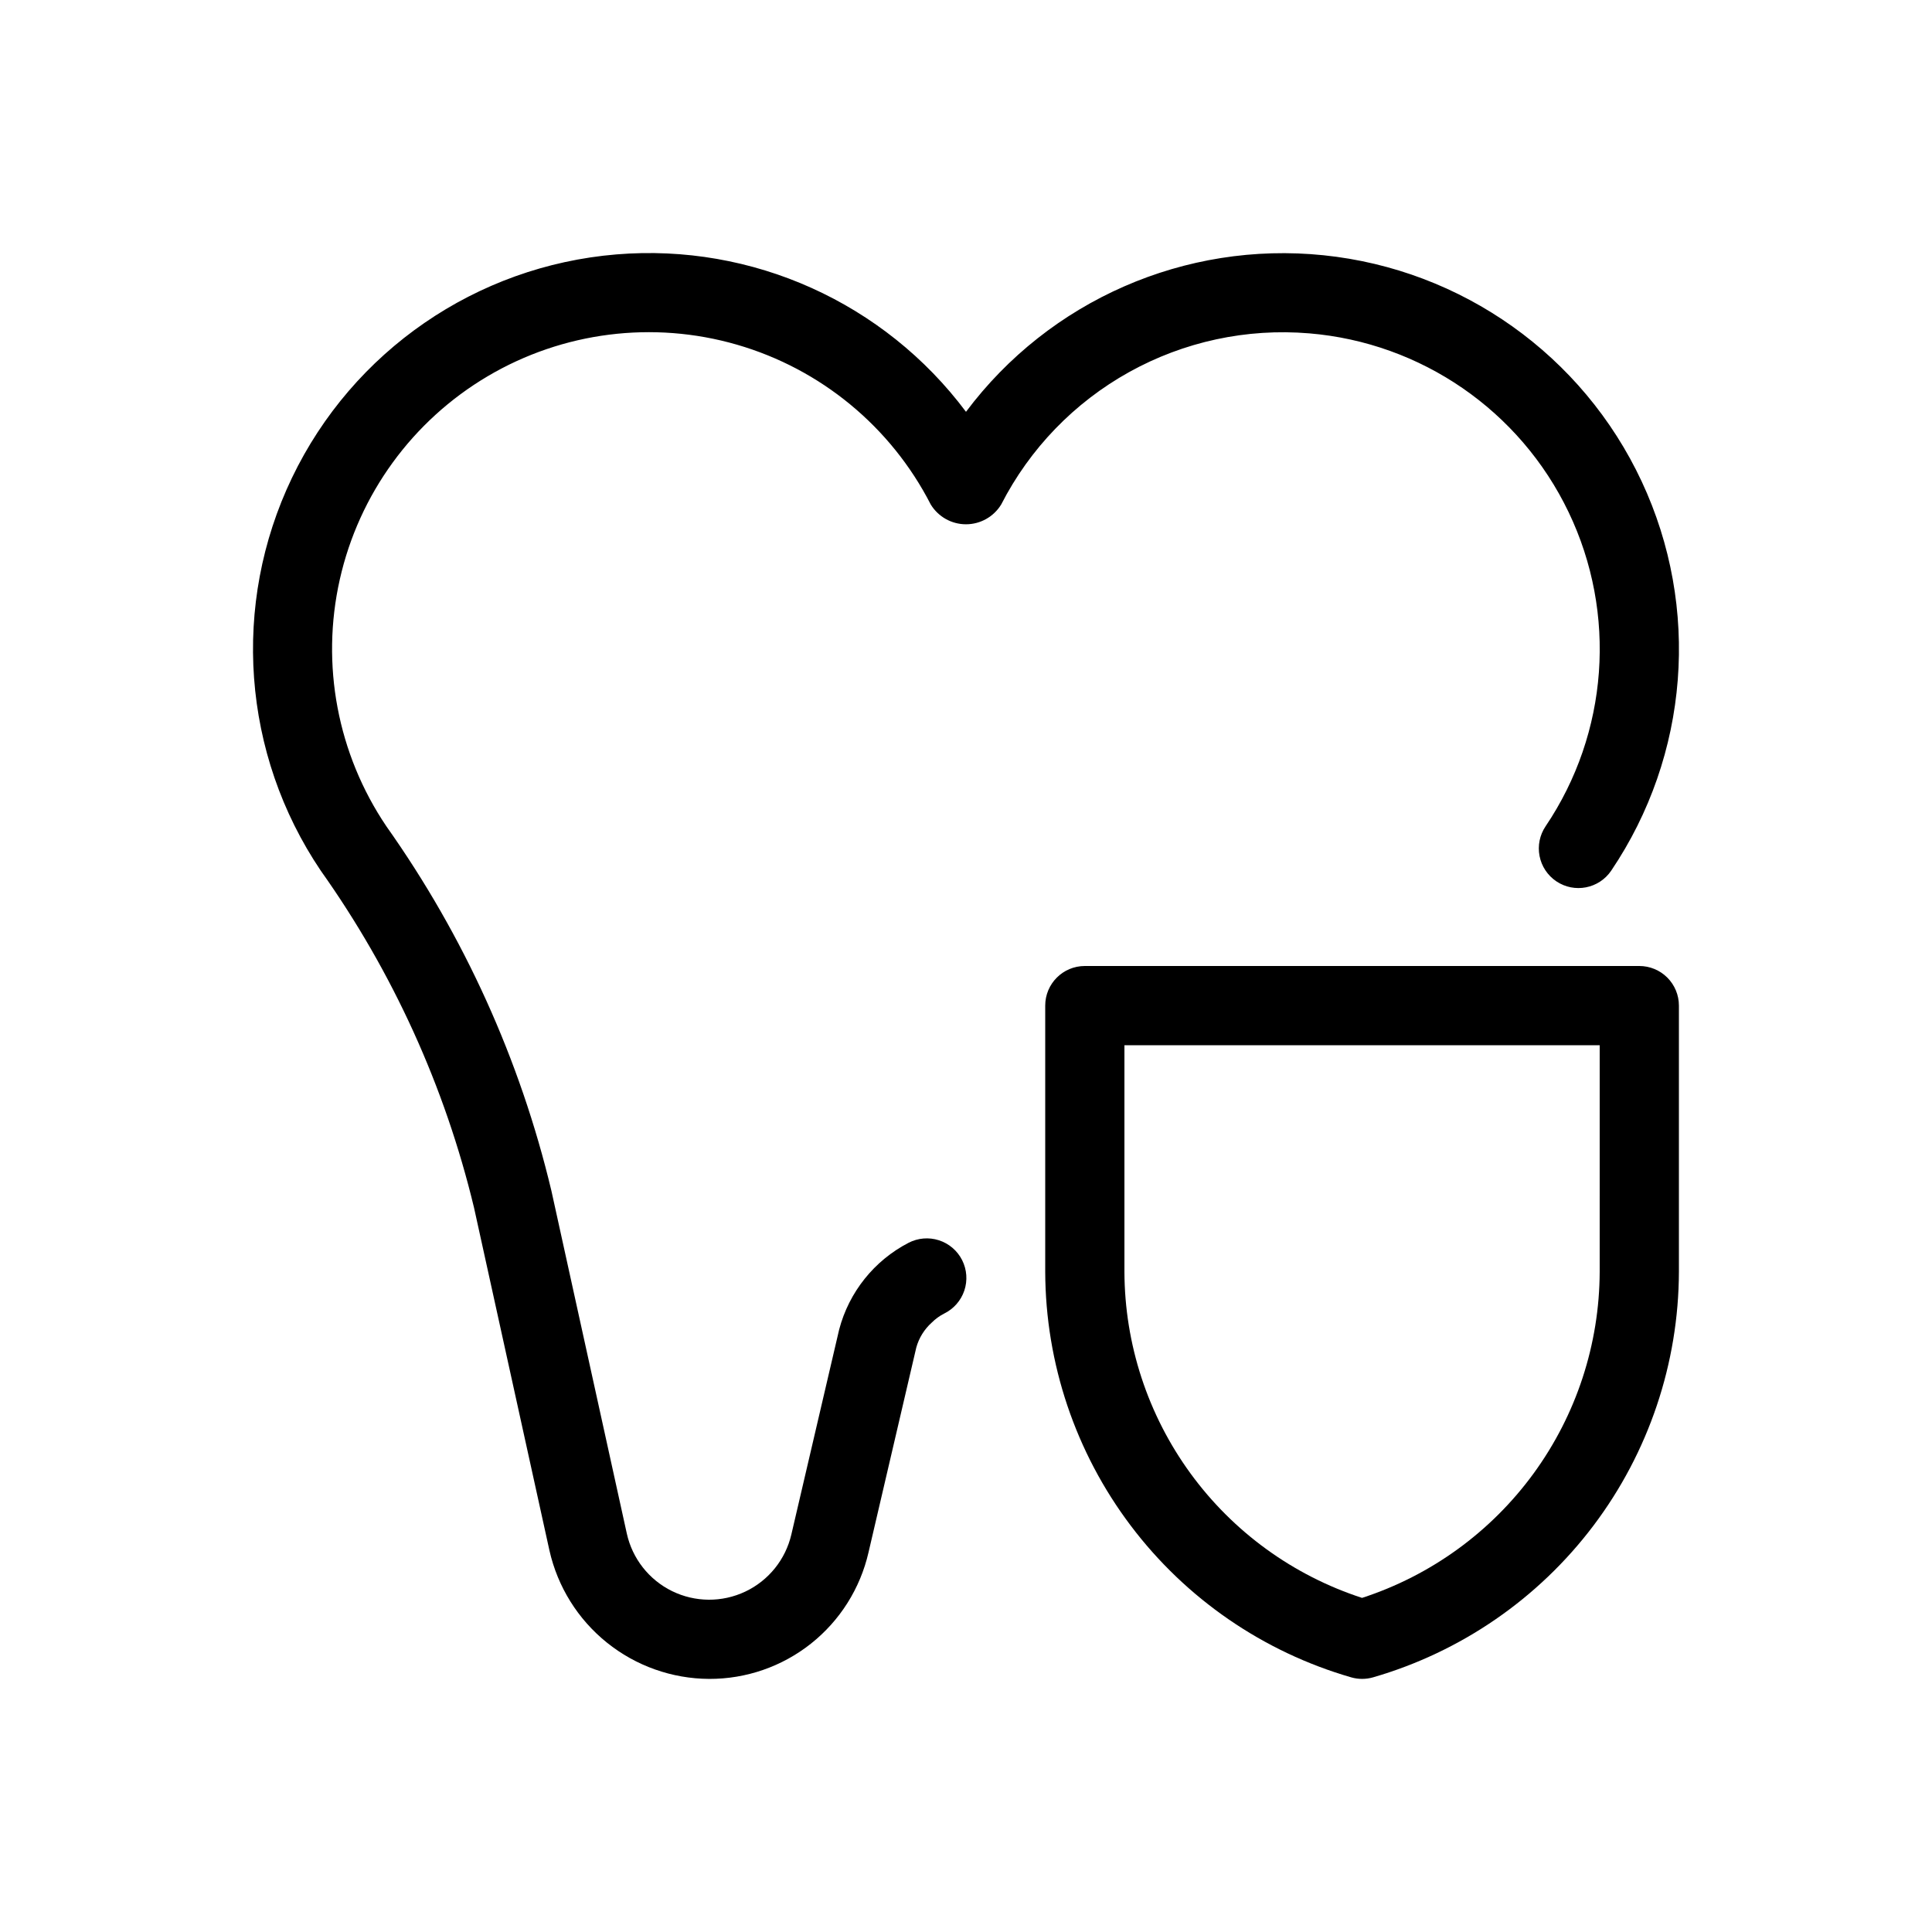
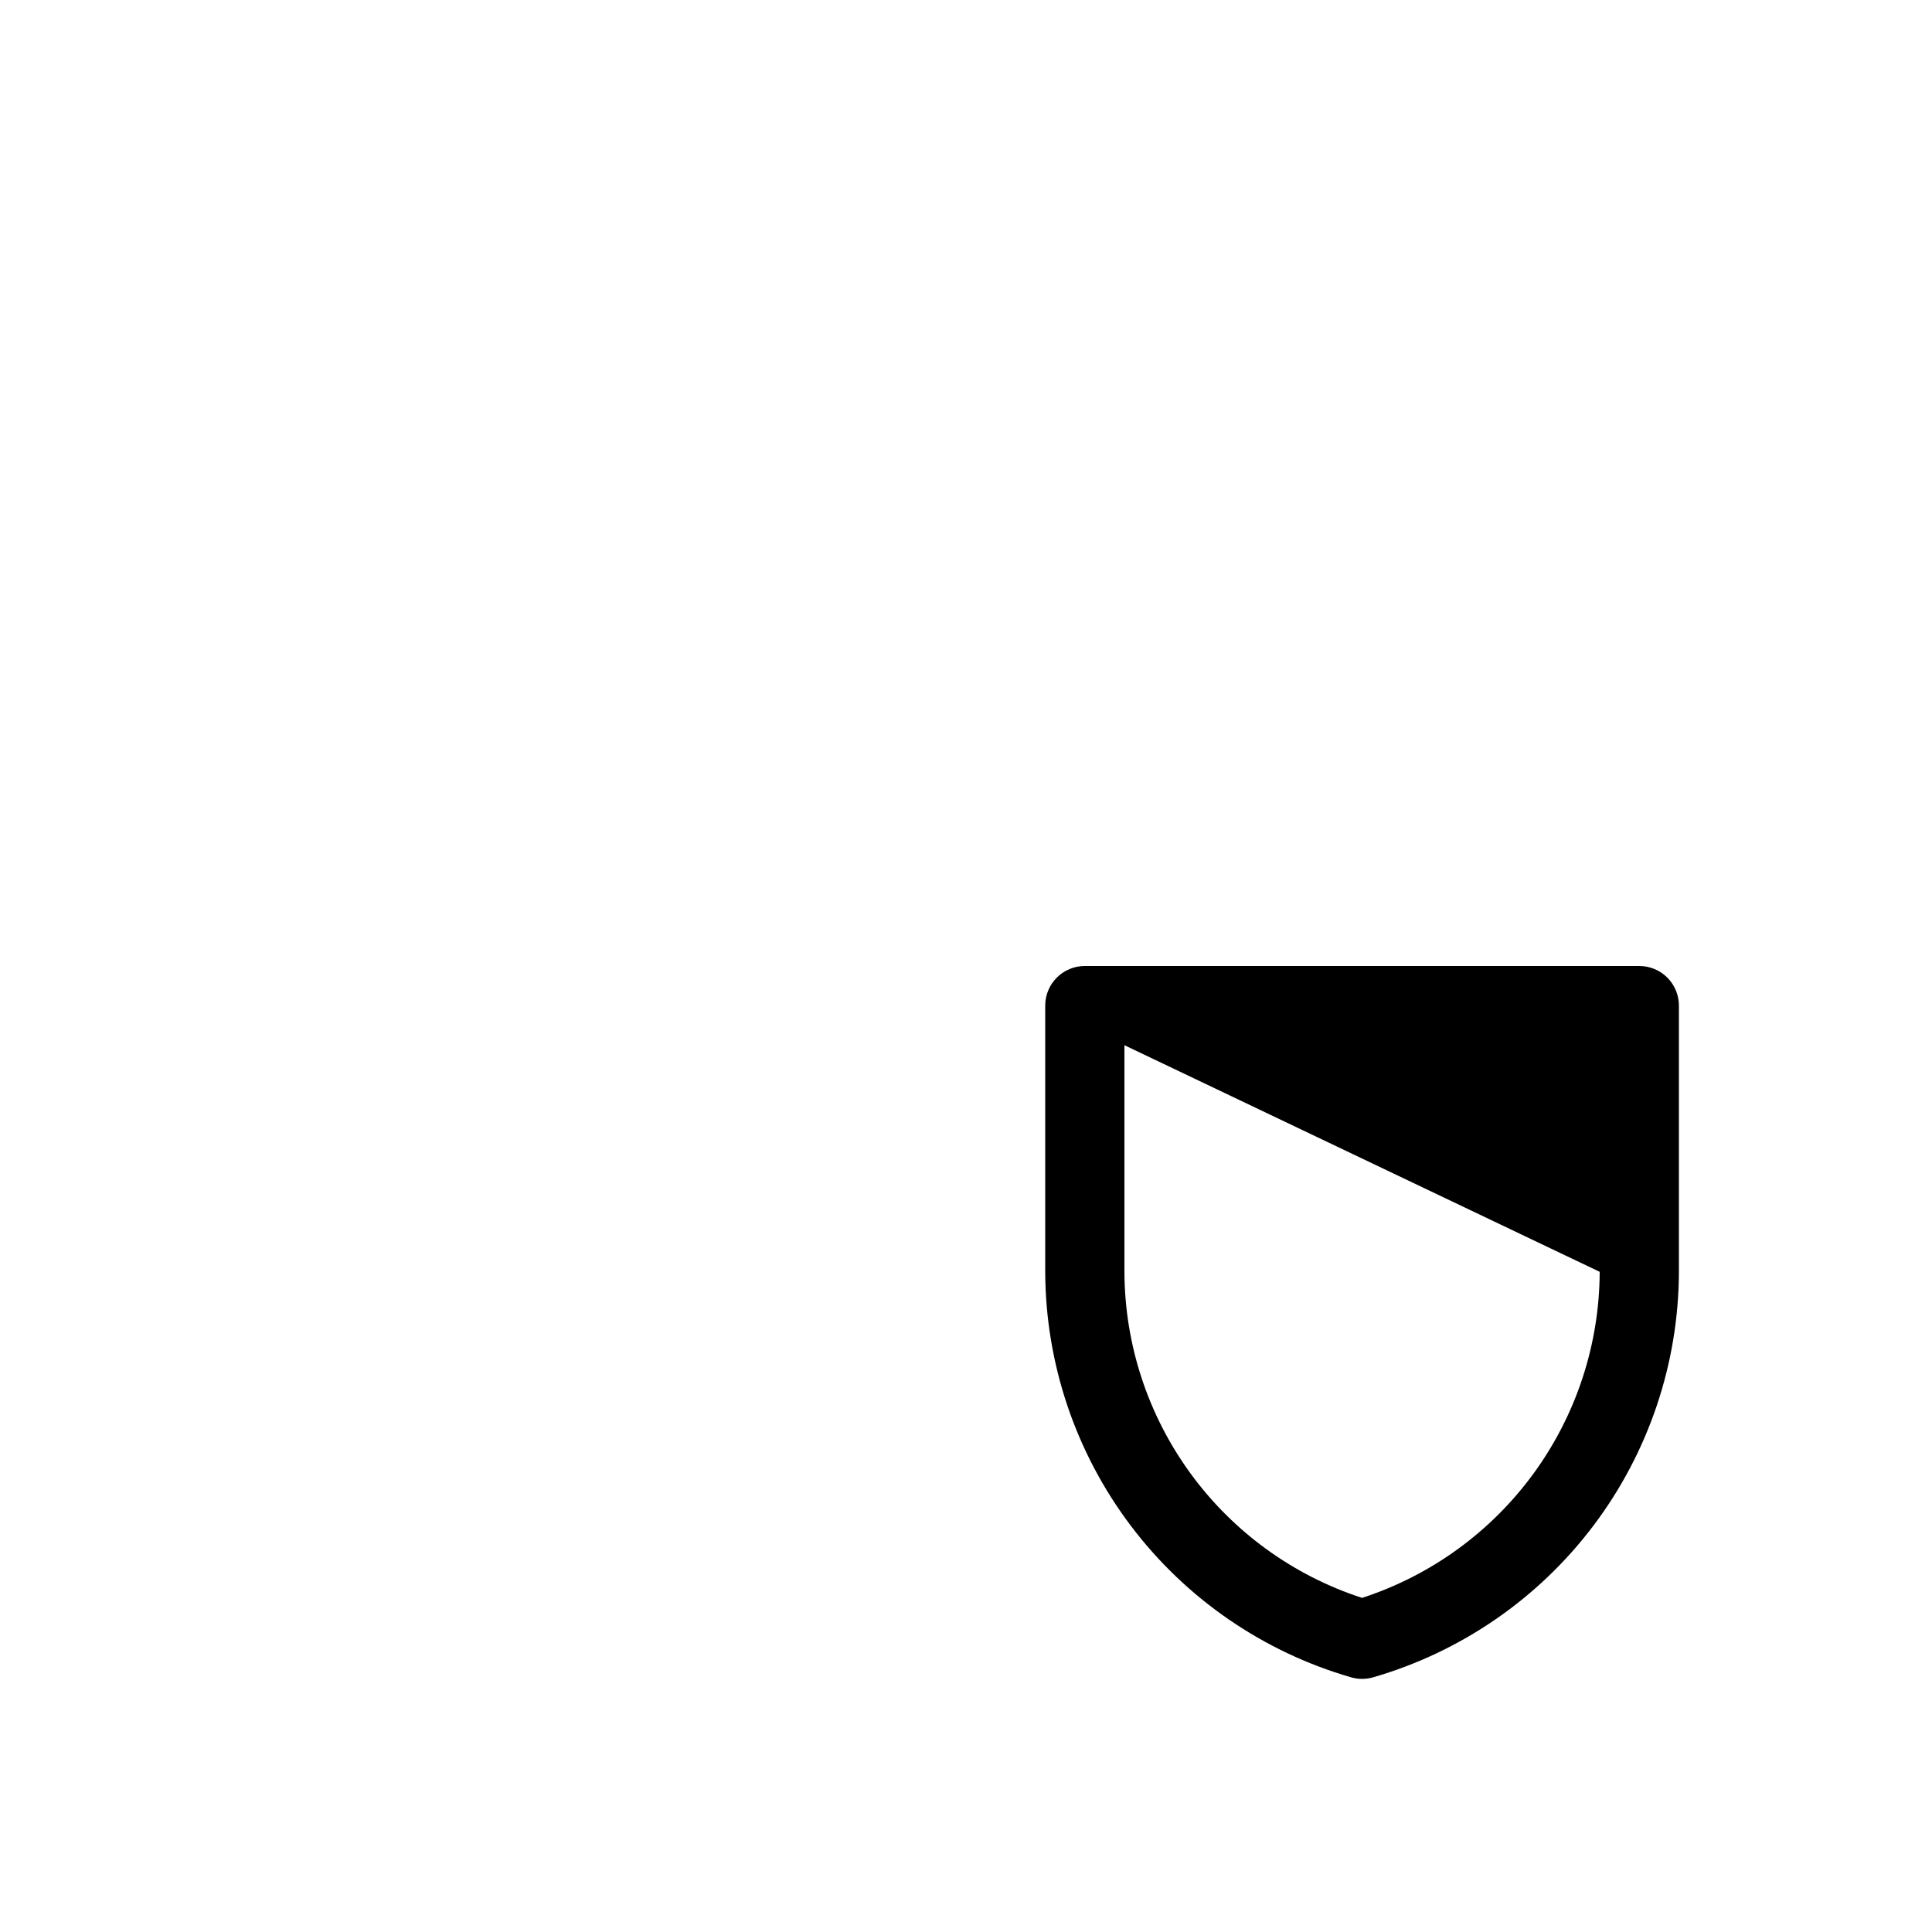
<svg xmlns="http://www.w3.org/2000/svg" fill="#000000" width="800px" height="800px" version="1.1" viewBox="144 144 512 512">
  <g>
-     <path d="m490.94 232.34c29.699 2.473 55.859 20.496 68.746 47.363 12.891 26.871 10.574 58.555-6.082 83.262-1.562 2.309-2.141 5.141-1.609 7.875 0.527 2.731 2.121 5.144 4.426 6.703 4.805 3.246 11.328 1.984 14.574-2.82 20.625-30.57 23.688-69.723 8.07-103.13-15.617-33.41-47.625-56.168-84.305-59.949-36.684-3.781-72.66 11.969-94.762 41.488-21.633-28.93-56.629-44.691-92.625-41.715-37.141 3.066-69.867 25.598-85.992 59.195-16.125 33.598-13.223 73.223 7.621 104.12 19.105 26.906 32.895 57.223 40.617 89.309l19.988 90.852v-0.004c2.168 9.625 7.531 18.234 15.223 24.414 7.688 6.184 17.246 9.574 27.109 9.621 9.797 0.035 19.309-3.266 26.98-9.352 7.672-6.09 13.043-14.605 15.238-24.148l12.668-54.32c0.707-2.543 2.125-4.828 4.082-6.59 0.973-0.977 2.09-1.793 3.316-2.414 2.519-1.238 4.438-3.43 5.332-6.086 0.891-2.66 0.68-5.566-0.582-8.07-1.266-2.504-3.481-4.398-6.148-5.258s-5.574-0.617-8.062 0.676c-9.094 4.715-15.77 13.062-18.375 22.969l-12.672 54.328c-1.547 6.633-6.031 12.203-12.188 15.121-6.156 2.922-13.309 2.875-19.426-0.121-6.117-3-10.531-8.625-11.996-15.277l-19.988-90.852c-8.277-34.68-23.121-67.457-43.727-96.555-12.953-19.176-17.422-42.848-12.34-65.426 5.078-22.578 19.254-42.059 39.176-53.836s43.82-14.809 66.051-8.375c22.23 6.43 40.82 21.754 51.375 42.352 1.984 3.258 5.523 5.25 9.34 5.25 3.812 0 7.352-1.992 9.336-5.25 7.574-14.801 19.375-27.012 33.906-35.086 14.535-8.074 31.137-11.648 47.703-10.262z" />
-     <path d="m578.43 400h-146.94c-5.797 0-10.496 4.699-10.496 10.496v70.547-0.004c0.078 24.277 8.023 47.871 22.645 67.25 14.621 19.379 35.129 33.496 58.453 40.23 1.883 0.539 3.883 0.539 5.766 0 23.316-6.742 43.82-20.859 58.438-40.234 14.617-19.379 22.559-42.973 22.633-67.246v-70.543c0-2.785-1.105-5.453-3.074-7.422s-4.637-3.074-7.422-3.074zm-10.496 81.043v-0.004c-0.062 19.203-6.184 37.891-17.492 53.41-11.309 15.516-27.223 27.07-45.484 33.008-18.258-5.938-34.176-17.492-45.48-33.008-11.309-15.52-17.43-34.207-17.492-53.41v-60.047h125.95z" />
+     <path d="m578.43 400h-146.94c-5.797 0-10.496 4.699-10.496 10.496v70.547-0.004c0.078 24.277 8.023 47.871 22.645 67.25 14.621 19.379 35.129 33.496 58.453 40.23 1.883 0.539 3.883 0.539 5.766 0 23.316-6.742 43.82-20.859 58.438-40.234 14.617-19.379 22.559-42.973 22.633-67.246v-70.543c0-2.785-1.105-5.453-3.074-7.422s-4.637-3.074-7.422-3.074zm-10.496 81.043v-0.004c-0.062 19.203-6.184 37.891-17.492 53.41-11.309 15.516-27.223 27.07-45.484 33.008-18.258-5.938-34.176-17.492-45.48-33.008-11.309-15.52-17.43-34.207-17.492-53.41v-60.047z" />
  </g>
</svg>